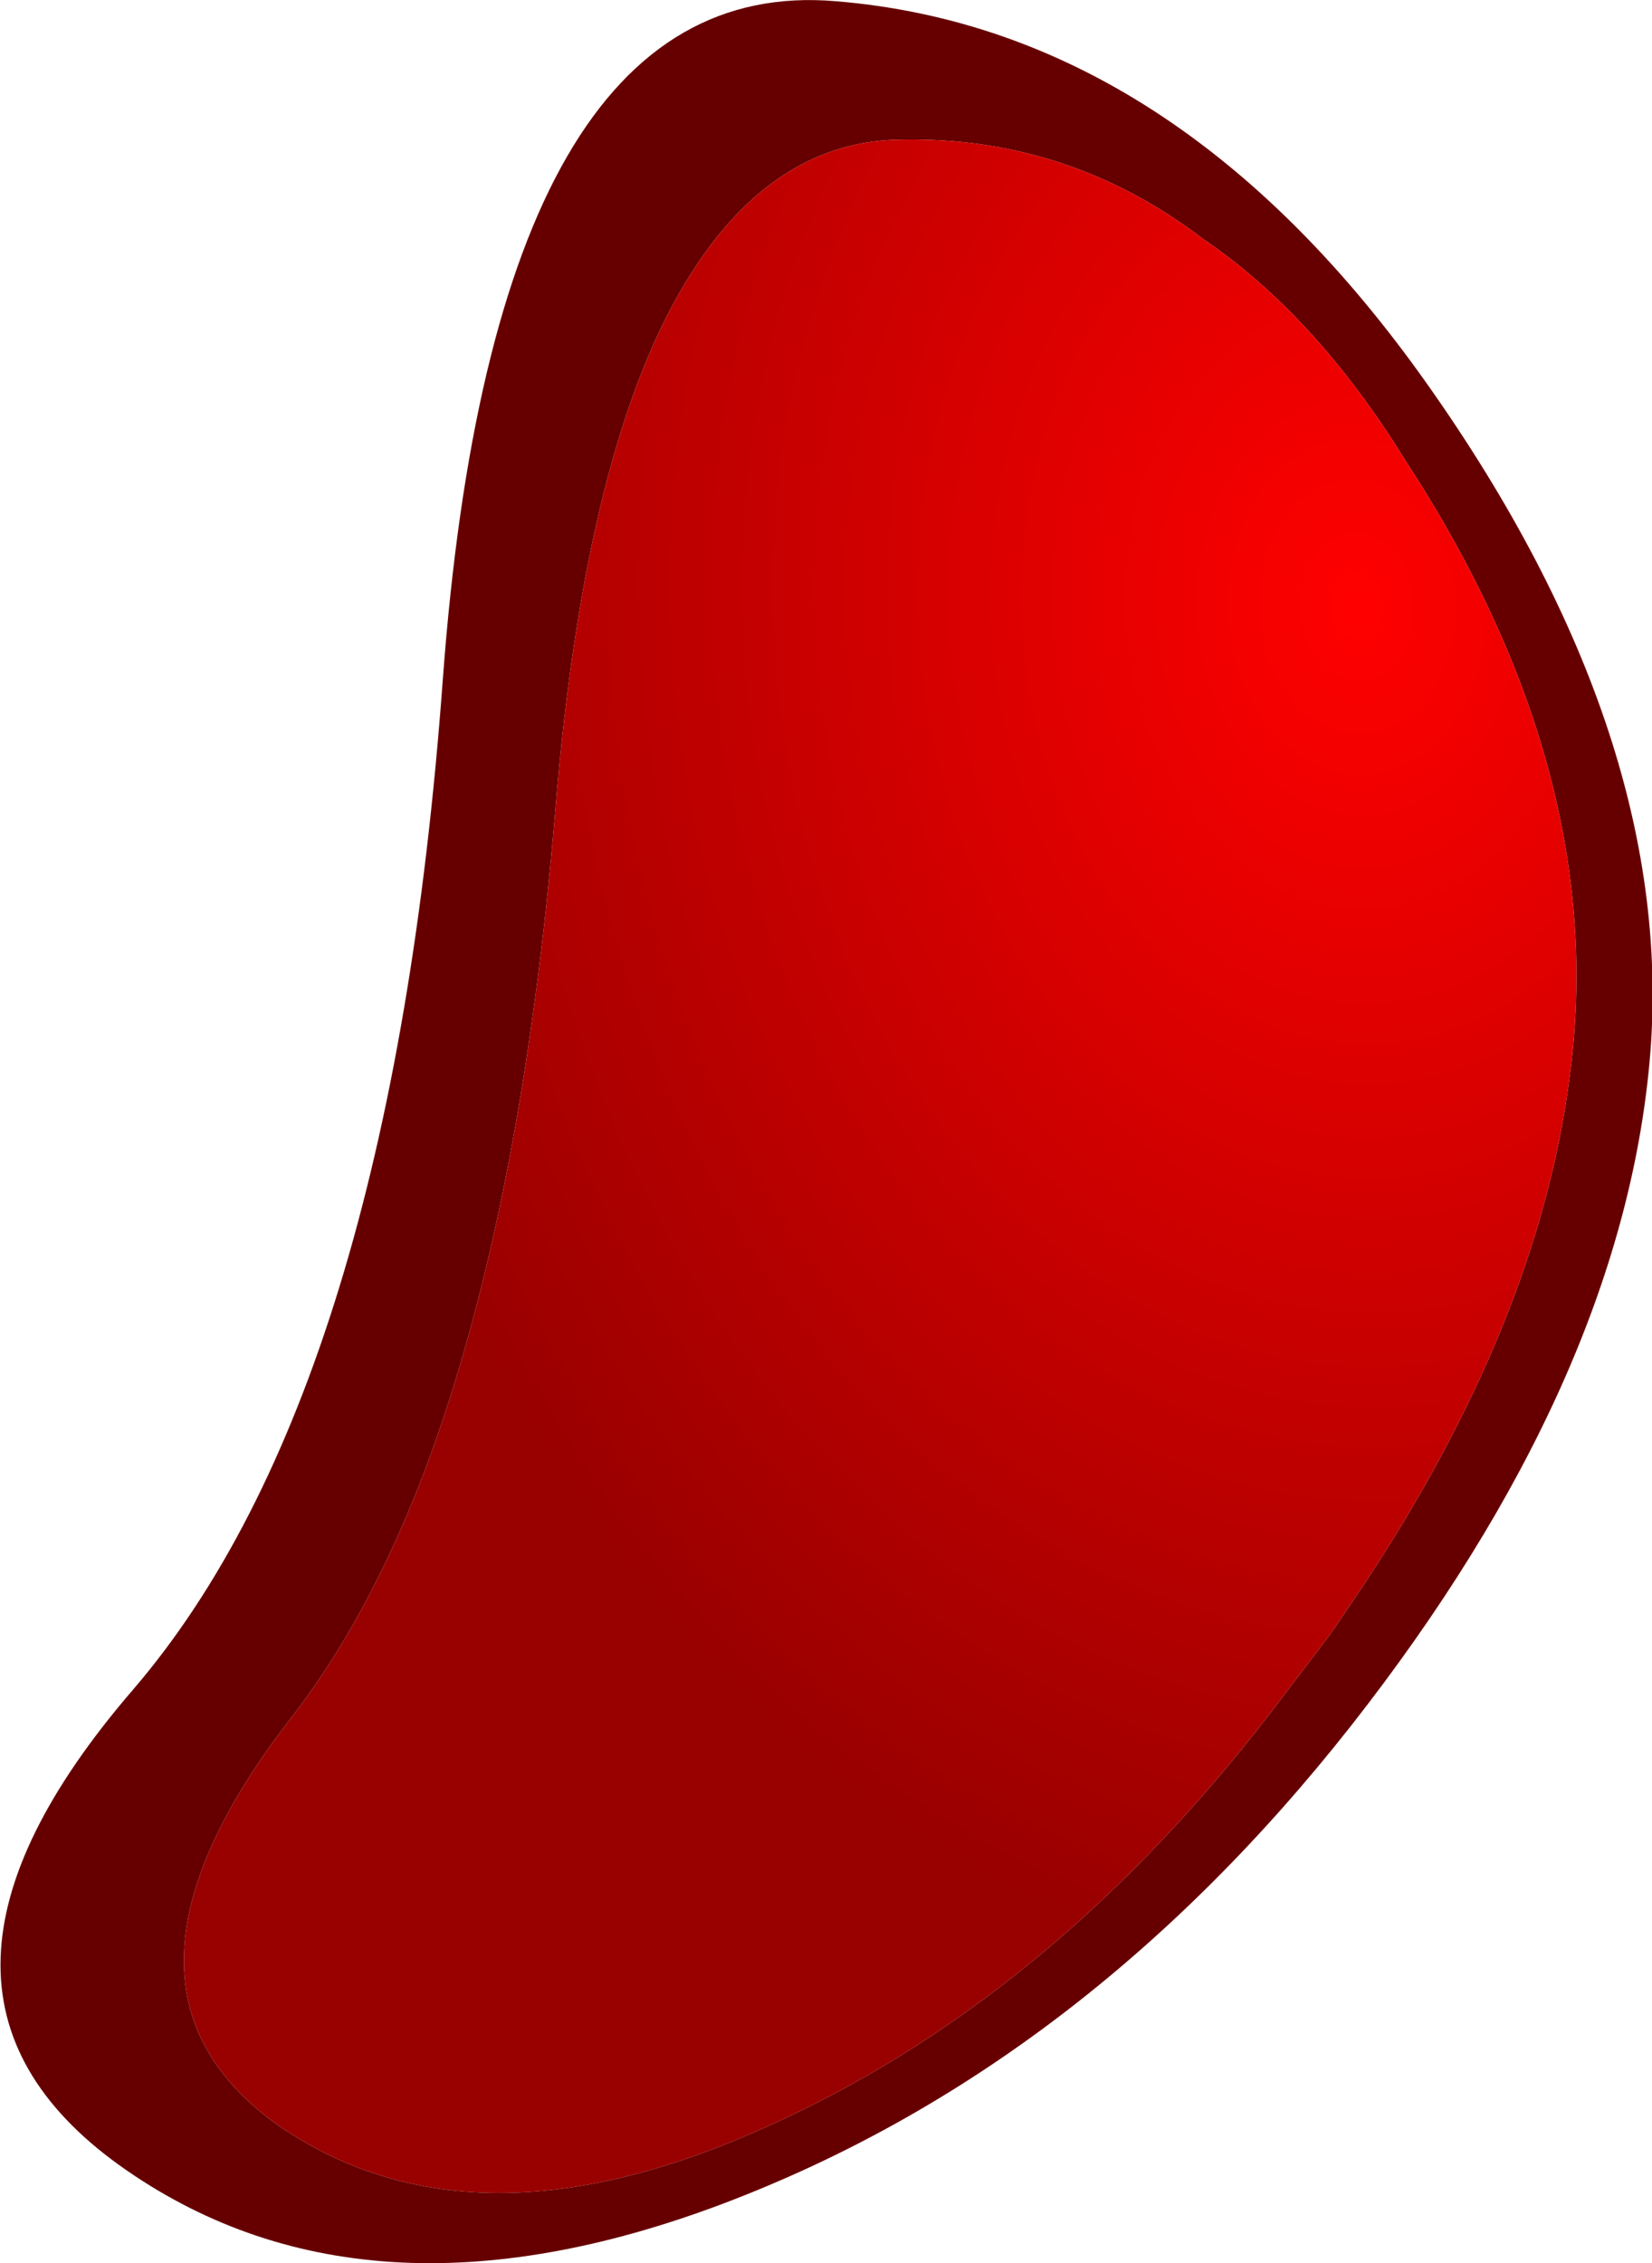
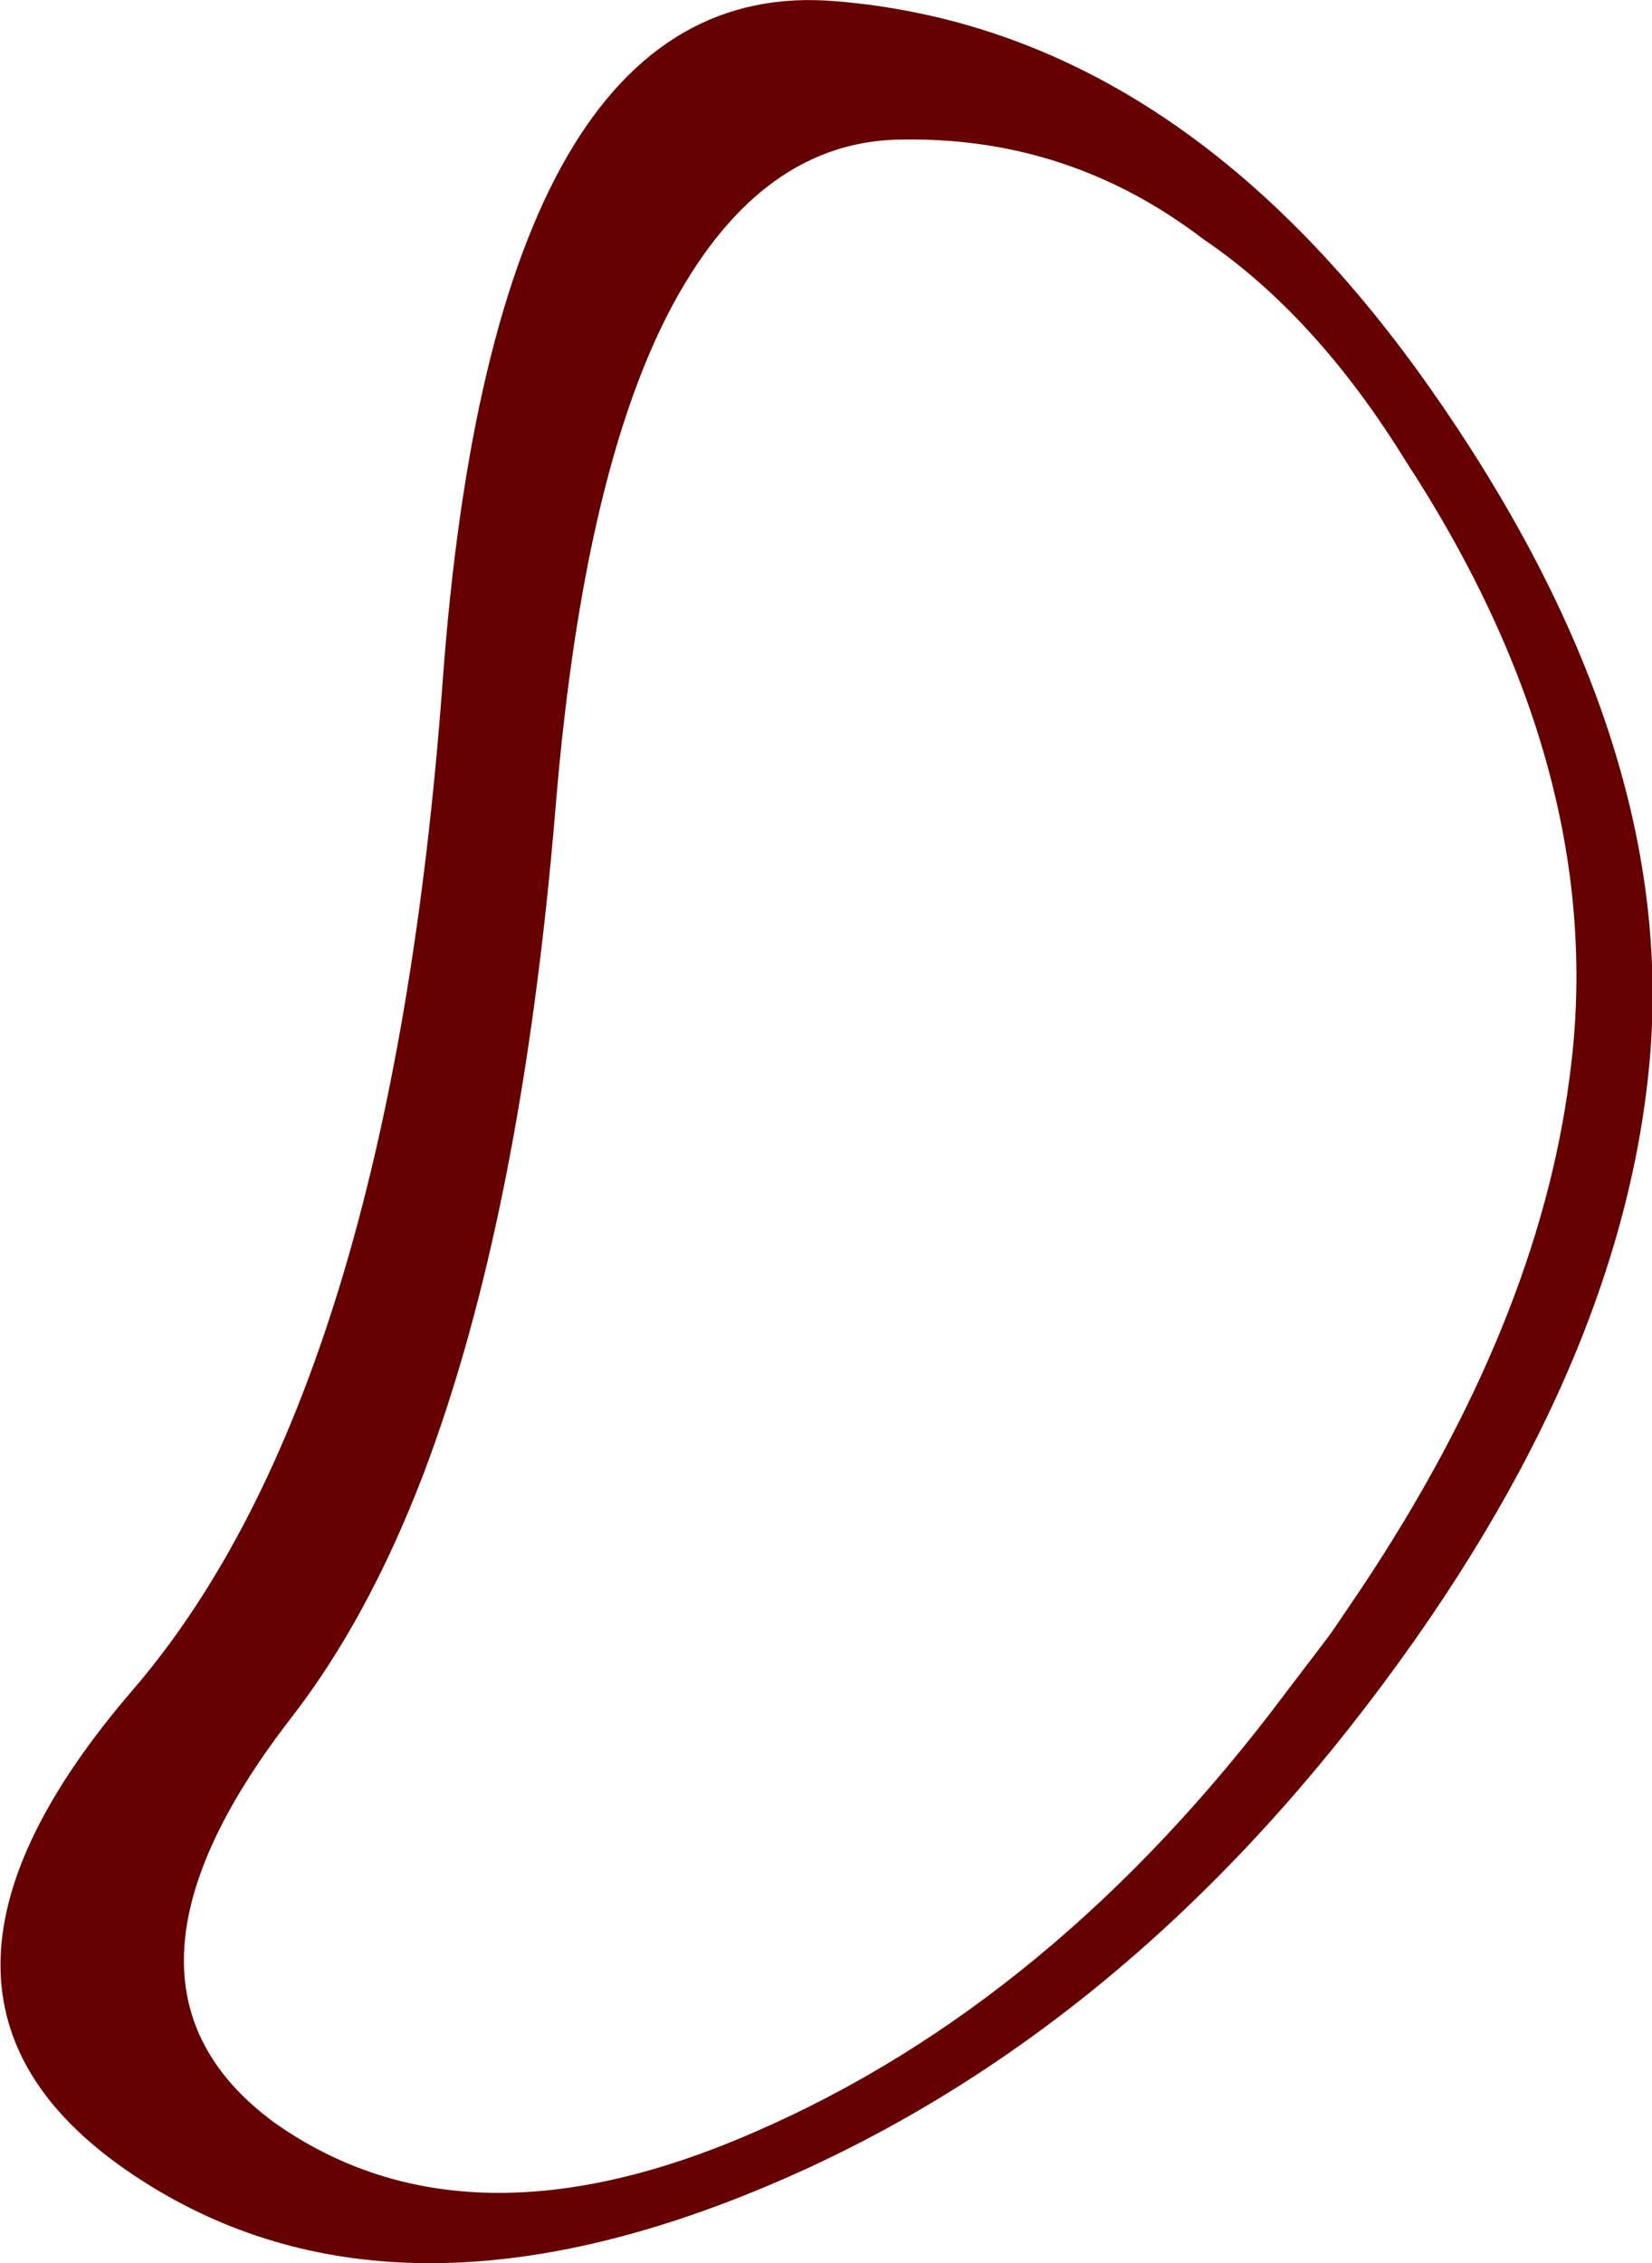
<svg xmlns="http://www.w3.org/2000/svg" height="93.25px" width="68.1px">
  <g transform="matrix(1.0, 0.0, 0.0, 1.0, 34.1, 46.6)">
    <path d="M3.15 -40.85 Q-2.1 -40.85 -5.6 -35.35 -9.95 -28.55 -11.2 -13.3 -12.6 3.5 -16.65 14.15 -18.95 20.15 -22.15 24.25 -30.55 35.15 -22.8 40.85 -14.9 46.45 -3.0 41.25 9.35 35.9 18.9 23.15 L20.65 20.85 20.9 20.5 22.05 18.8 Q29.3 7.9 30.6 -2.2 32.3 -14.65 23.85 -27.6 20.15 -33.6 15.5 -36.75 10.0 -40.95 3.15 -40.85 M0.35 -46.55 Q14.4 -45.4 24.75 -30.75 35.1 -16.1 33.9 -2.85 32.7 10.35 21.6 24.5 10.5 38.6 -4.3 44.2 -19.15 49.8 -29.2 42.6 -39.25 35.35 -28.6 23.0 -18.0 10.65 -15.85 -18.55 -13.7 -47.75 0.35 -46.55" fill="#660000" fill-rule="evenodd" stroke="none" />
-     <path d="M3.15 -40.85 Q10.0 -40.95 15.5 -36.75 20.15 -33.6 23.85 -27.6 32.3 -14.65 30.6 -2.2 29.3 7.9 22.05 18.8 L20.9 20.5 20.65 20.85 18.9 23.15 Q9.35 35.9 -3.0 41.25 -14.9 46.45 -22.8 40.85 -30.55 35.15 -22.15 24.25 -18.95 20.15 -16.65 14.15 -12.6 3.5 -11.2 -13.3 -9.95 -28.55 -5.6 -35.35 -2.1 -40.85 3.15 -40.85" fill="url(#gradient0)" fill-rule="evenodd" stroke="none" />
  </g>
  <defs>
    <radialGradient cx="0" cy="0" gradientTransform="matrix(0.053, -0.002, -0.003, -0.069, 21.85, -21.6)" gradientUnits="userSpaceOnUse" id="gradient0" r="819.2" spreadMethod="pad">
      <stop offset="0.0" stop-color="#ff0000" />
      <stop offset="1.0" stop-color="#990000" />
    </radialGradient>
  </defs>
</svg>